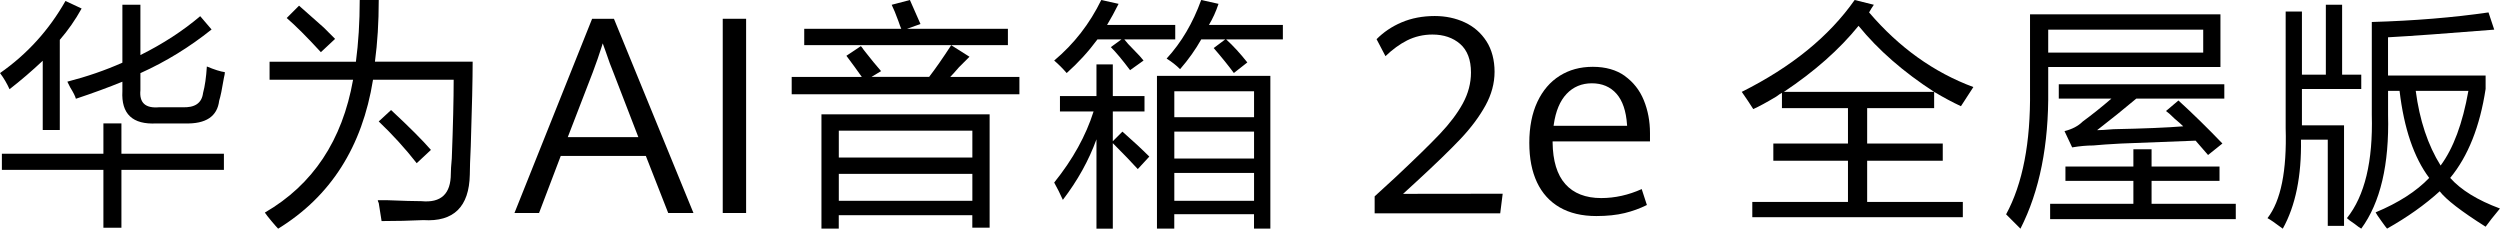
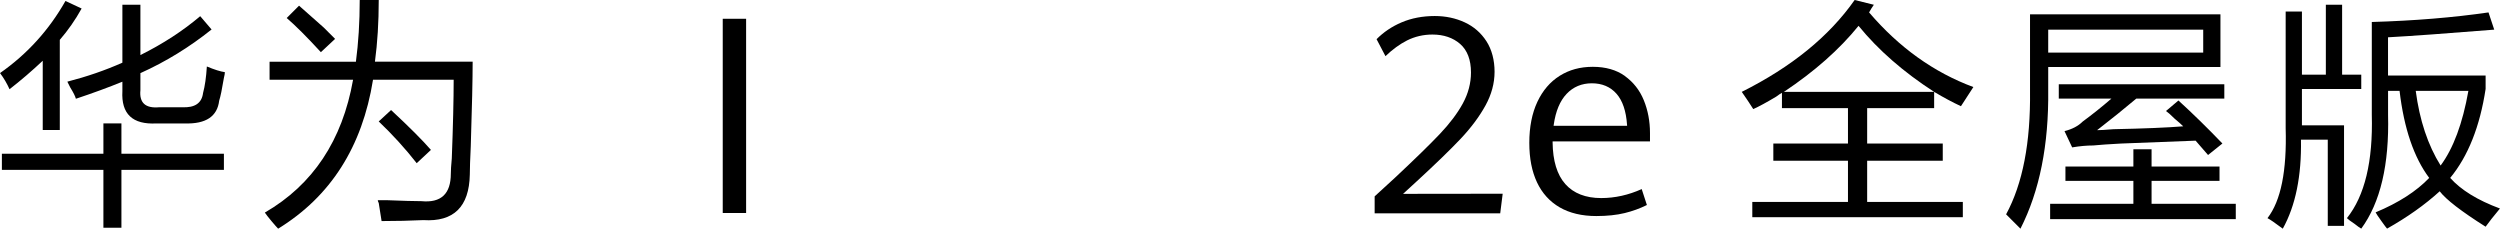
<svg xmlns="http://www.w3.org/2000/svg" id="_图层_2" data-name="图层 2" viewBox="0 0 597.9 54.69">
  <g id="_图层_1-2" data-name="图层 1">
    <g>
      <g>
-         <path d="m141.61,4.49l-18.57,46.45h5.88l5.19-13.65h20.35l5.35,13.65h6.04l-19.02-46.45h-5.21Zm-5.82,28.31l5.97-15.48c.83-2.2,1.56-4.3,2.17-6.24l.22-.71.64,1.77c.75,2.24,1.41,4.01,1.94,5.27l5.94,15.39h-16.88Z" />
        <rect x="172.85" y="4.49" width="5.59" height="46.45" />
      </g>
      <g>
        <path d="m335.57,46.35l3.27-3c4.45-4.09,7.98-7.51,10.48-10.15,2.49-2.64,4.48-5.31,5.94-7.96,1.45-2.62,2.18-5.34,2.18-8.08s-.65-5.29-1.94-7.29c-1.29-2-3.03-3.52-5.19-4.52-2.17-1.01-4.58-1.52-7.17-1.52-2.9,0-5.57.51-7.94,1.52-2.31.98-4.32,2.34-5.98,4.02l2.13,4.06c1.67-1.61,3.41-2.87,5.16-3.76,1.86-.93,3.9-1.41,6.07-1.41,2.69,0,4.92.76,6.63,2.25,1.72,1.51,2.59,3.8,2.59,6.83,0,2.54-.66,5.03-1.95,7.4-1.28,2.35-3.13,4.8-5.5,7.3-2.36,2.49-5.95,5.99-10.67,10.41l-4.92,4.51v4.06h30.03l.59-4.69-23.82.03Z" />
        <path d="m388.61,18.17c-2.04-1.46-4.62-2.19-7.67-2.19s-5.63.72-7.91,2.14c-2.27,1.42-4.07,3.51-5.35,6.23-1.28,2.73-1.93,6.02-1.93,9.8s.62,6.85,1.84,9.46c1.22,2.59,3.04,4.6,5.42,5.98,2.39,1.38,5.33,2.08,8.76,2.08,2.57,0,4.85-.24,6.78-.71,1.86-.45,3.65-1.1,5.32-1.93l-1.24-3.81c-3.15,1.42-6.4,2.15-9.69,2.15-3.72,0-6.61-1.13-8.58-3.35-1.97-2.21-2.99-5.56-3.04-9.96v-.25s23.29,0,23.29,0v-1.99c0-2.81-.5-5.45-1.48-7.85-.97-2.38-2.5-4.33-4.54-5.79Zm-17.05,11.9l.04-.29c.46-3.2,1.49-5.67,3.07-7.33,1.59-1.68,3.62-2.53,6.05-2.53s4.43.84,5.89,2.51c1.45,1.65,2.29,4.13,2.51,7.38l.02.27h-17.58Z" />
      </g>
      <g>
        <path d="m0,17.48C6.5,12.94,11.72,7.19,15.66.23l3.86,1.81c-1.51,2.72-3.25,5.22-5.22,7.49v21.56h-4.08V14.53c-2.57,2.42-5.22,4.69-7.94,6.81-.61-1.36-1.36-2.65-2.27-3.86Zm24.73,12.03h4.31v7.26h24.51v3.86h-24.51v13.84h-4.31v-13.84H.45v-3.86h24.28v-7.26Zm-8.62-9.98c4.69-1.21,9.08-2.72,13.16-4.54V1.14h4.31v12.03c5.45-2.72,10.21-5.82,14.3-9.3l2.72,3.18c-5.3,4.24-10.97,7.72-17.02,10.44v4.08c-.3,3.03,1.21,4.39,4.54,4.08h5.45c3.02.15,4.69-.98,4.99-3.4.45-1.66.75-3.78.91-6.35,1.82.76,3.25,1.21,4.31,1.36,0,.31-.08.76-.23,1.36-.45,2.72-.83,4.54-1.13,5.45-.45,3.78-3.18,5.6-8.17,5.45h-6.81c-5.75.31-8.47-2.27-8.17-7.71v-2.27c-3.33,1.36-7.03,2.72-11.12,4.08-.15-.6-.61-1.51-1.36-2.72-.31-.6-.53-1.06-.68-1.36Z" />
        <path d="m86.04,0h4.54c0,5.3-.3,10.21-.91,14.75h23.37c0,4.08-.15,10.82-.45,20.19-.15,3.18-.23,5.45-.23,6.81-.15,7.71-3.86,11.35-11.12,10.89-3.18.15-6.51.23-9.98.23-.15-1.06-.38-2.5-.68-4.31-.15-.31-.23-.53-.23-.68h2.27c3.78.15,6.5.23,8.17.23,4.69.45,7.03-1.74,7.03-6.58,0-.76.07-1.96.23-3.63.3-7.86.45-14.14.45-18.83h-19.29c-2.57,16.04-10.14,27.91-22.69,35.62-.31-.31-.83-.91-1.59-1.81-.76-.91-1.29-1.59-1.59-2.04,11.49-6.66,18.53-17.25,21.1-31.77h-19.97v-4.31h20.65c.6-4.54.91-9.45.91-14.75Zm-17.47,4.31l2.95-2.95c1.36,1.21,3.33,2.95,5.9,5.22,1.21,1.21,2.12,2.12,2.72,2.72l-3.4,3.18c-3.33-3.63-6.05-6.35-8.17-8.17Zm22.01,24.73l2.95-2.72c4.39,4.08,7.56,7.26,9.53,9.53l-3.4,3.18c-2.72-3.48-5.75-6.81-9.08-9.98Z" />
      </g>
      <g>
-         <path d="m202.44,13.33l3.45-2.3c.15.15.38.46.69.92,1.68,2.15,3.06,3.83,4.14,5.06l-2.3,1.38h13.79c1.53-1.99,3.29-4.52,5.28-7.58l4.37,2.76c-.61.61-1.46,1.46-2.53,2.53-.92,1.07-1.61,1.84-2.07,2.3h16.54v4.14h-54.46v-4.14h16.77c-1.07-1.53-2.3-3.22-3.68-5.05Zm10.8-12.18L217.61,0c.76,1.69,1.61,3.6,2.53,5.74l-3.22,1.15h24.13v3.91h-48.71v-3.91h23.21c-.15-.31-.38-.92-.69-1.84-.61-1.68-1.15-2.99-1.61-3.91Zm-16.77,26.19h40.21v27.11h-4.14v-2.99h-31.94v3.22h-4.14v-27.34Zm4.14,3.91v6.43h31.94v-6.43h-31.94Zm0,10.34v6.43h31.94v-6.43h-31.94Z" />
-         <path d="m263.38,0l4.14.92c-.92,1.84-1.84,3.53-2.76,5.05h16.31v3.45h-12.18c.46.61,1.22,1.46,2.3,2.53,1.07,1.07,1.84,1.92,2.3,2.53l-3.22,2.3c-1.84-2.45-3.37-4.29-4.6-5.51l2.53-1.84h-5.74c-2.15,2.91-4.6,5.59-7.35,8.04-.92-1.07-1.92-2.07-2.99-2.99,4.75-3.98,8.5-8.81,11.26-14.48Zm-11.26,43.66c4.44-5.52,7.58-11.18,9.42-17h-8.04v-3.68h8.73v-7.58h3.91v7.58h7.58v3.68h-7.58v7.12l2.3-2.3c2.45,2.15,4.6,4.14,6.43,5.97l-2.76,2.99c-1.38-1.53-3.37-3.6-5.97-6.2v20.45h-3.91v-21.37c-1.84,5.06-4.52,9.88-8.04,14.48-.61-1.38-1.3-2.76-2.07-4.14Zm24.59-25.51h27.11v36.53h-3.91v-3.45h-19.07v3.45h-4.14V18.16ZM287.28,0l4.14.92c-.61,1.84-1.38,3.53-2.3,5.05h17.69v3.45h-13.56c1.68,1.53,3.37,3.37,5.06,5.51l-3.22,2.53c-1.23-1.68-2.84-3.68-4.82-5.97l2.76-2.07h-5.74c-1.38,2.45-3.07,4.83-5.06,7.12-.92-.92-1.99-1.76-3.22-2.53,3.52-3.83,6.28-8.5,8.27-14.02Zm-6.43,21.83v6.2h19.07v-6.2h-19.07Zm0,9.65v6.43h19.07v-6.43h-19.07Zm0,9.88v6.66h19.07v-6.66h-19.07Z" />
-       </g>
+         </g>
      <g>
        <path d="m443.57,0l4.58,1.14c-.15.15-.99,1.53-1.14,1.83,7.17,8.39,15.48,14.34,24.94,17.85-1.07,1.68-2.06,3.2-2.97,4.58-1.98-.92-4.12-2.06-6.41-3.43v3.89h-16.02v8.47h18.08v4.12h-18.08v9.84h22.88v3.66h-50.35v-3.66h22.88v-9.84h-17.85v-4.12h17.85v-8.47h-15.79v-3.66c-.31.15-.77.46-1.37.91-2.29,1.37-4.12,2.37-5.49,2.98-.77-1.22-1.68-2.59-2.75-4.12,11.9-5.95,20.9-13.27,27-21.97Zm.92,6.18c-4.58,5.65-10.53,10.91-17.85,15.79h35.93c-7.32-4.73-13.35-9.99-18.08-15.79Z" />
        <path d="m485.5,3.43h45.54v12.59h-41.19v5.49c.15,13.12-2.06,24.18-6.64,33.18-1.53-1.53-2.67-2.67-3.43-3.43,3.97-7.32,5.87-17.16,5.72-29.52V3.43Zm4.35,3.66v5.49h37.07v-5.49h-37.07Zm.46,41.65h19.91v-5.49h-16.25v-3.43h16.25v-4.12h4.35v4.12h16.25v3.43h-16.25v5.49h20.14v3.66h-44.4v-3.66Zm30.67-24.72c3.51,3.2,7.02,6.64,10.53,10.3l-3.43,2.75c-1.07-1.22-2.06-2.36-2.98-3.43-4.43.15-10.38.38-17.85.69-2.9.15-5.11.31-6.64.46-1.53,0-3.2.15-5.03.46l-1.83-3.89c1.83-.46,3.28-1.22,4.35-2.29,2.29-1.68,4.58-3.51,6.87-5.49h-12.59v-3.43h39.59v3.43h-21.05c-2.9,2.44-6.03,4.96-9.38,7.55.76,0,2.06-.07,3.89-.23,7.32-.15,12.89-.38,16.71-.69-.46-.46-1.14-1.07-2.06-1.83-.92-.92-1.6-1.52-2.06-1.83l2.98-2.52Z" />
        <path d="m556.25,1.14h3.89v16.71h4.58v3.43h-14.19v8.7h10.07v24.03h-3.89v-20.6h-6.41c.15,8.7-1.3,15.79-4.35,21.28-1.83-1.37-3.05-2.21-3.66-2.52,3.2-4.12,4.65-11.29,4.35-21.51V2.75h3.89v15.1h5.72V1.14Zm10.98,4.12c10.22-.3,19.53-1.07,27.92-2.29l1.37,4.12c-11.44.92-19.91,1.53-25.4,1.83v9.15h23.34v3.2c-1.37,9-4.2,16.1-8.47,21.28,2.59,2.9,6.56,5.34,11.9,7.32-1.53,1.83-2.67,3.28-3.43,4.35-5.8-3.66-9.46-6.48-10.98-8.47-3.51,3.2-7.71,6.18-12.59,8.93-.15-.15-.61-.77-1.37-1.83-.77-1.07-1.22-1.75-1.37-2.06,5.49-2.29,9.76-5.04,12.82-8.24-3.66-4.88-6.03-11.82-7.09-20.82h-2.75v5.72c.3,11.9-1.83,20.98-6.41,27.23-.31-.15-.84-.54-1.6-1.14-.92-.61-1.53-1.07-1.83-1.37,4.27-5.34,6.25-13.58,5.95-24.72V5.26Zm23.11,16.48h-12.59c.92,7.02,2.9,12.97,5.95,17.85,3.05-4.12,5.26-10.07,6.64-17.85Z" />
      </g>
    </g>
  </g>
</svg>